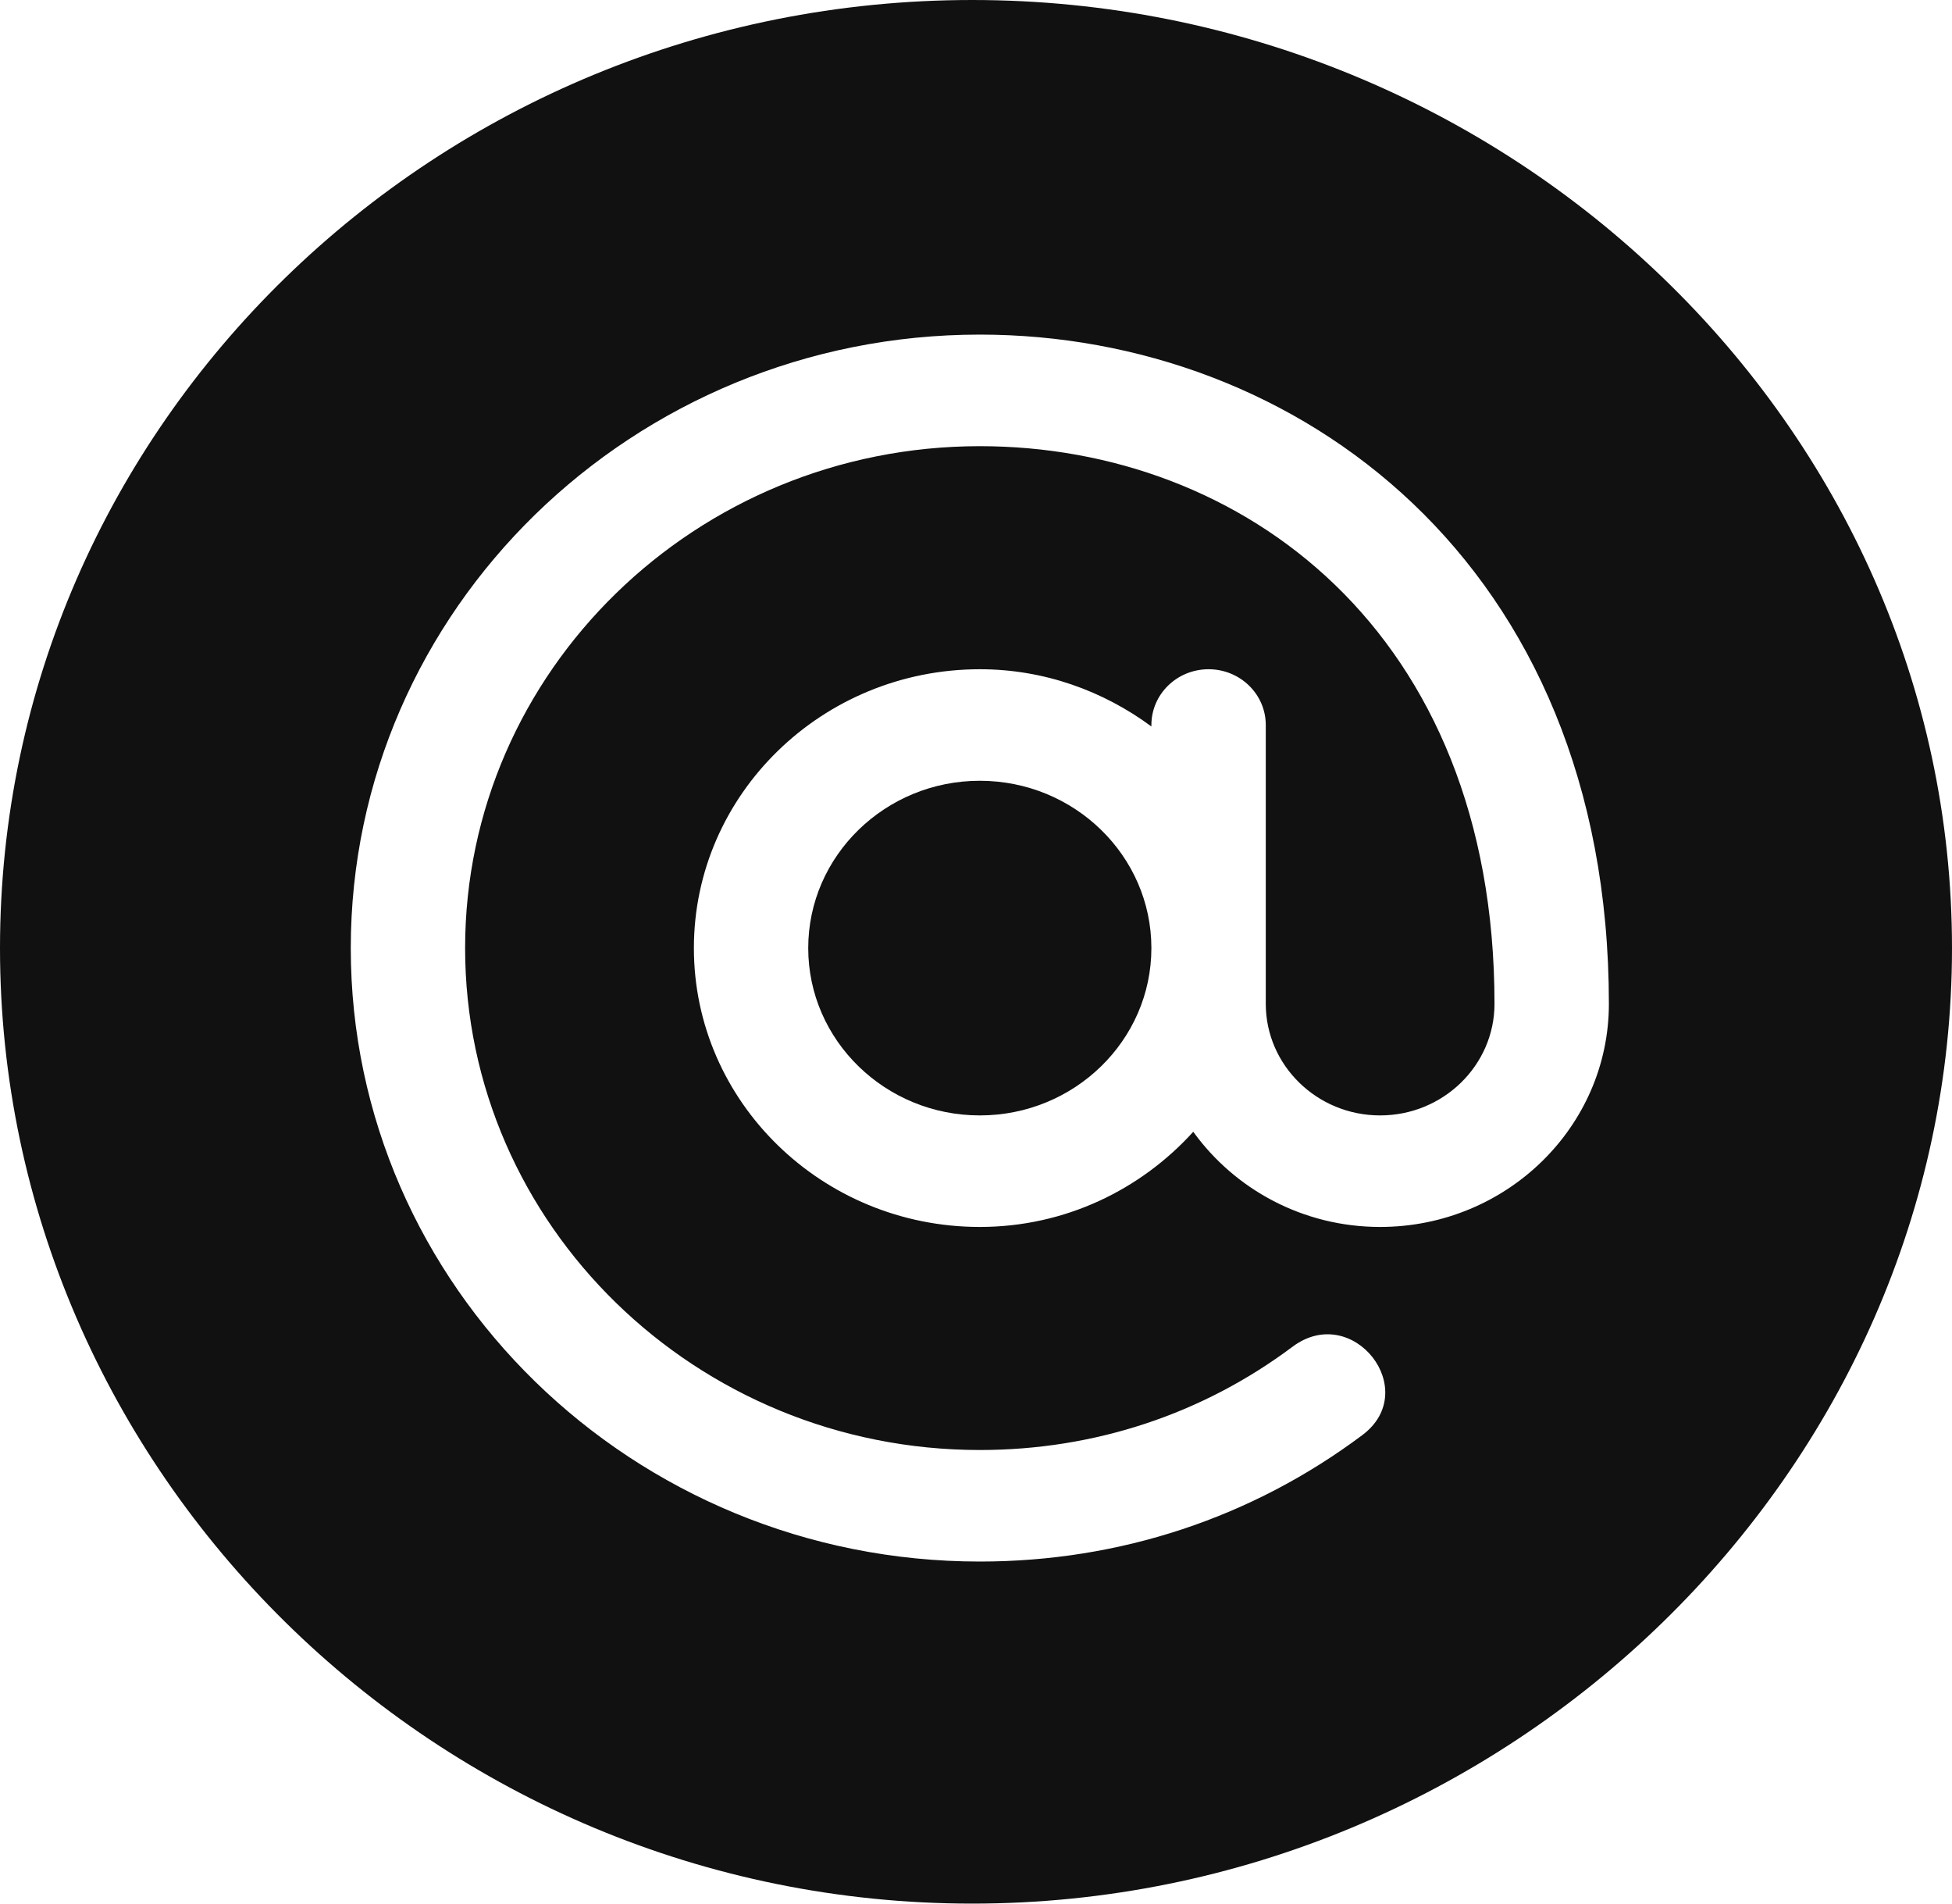
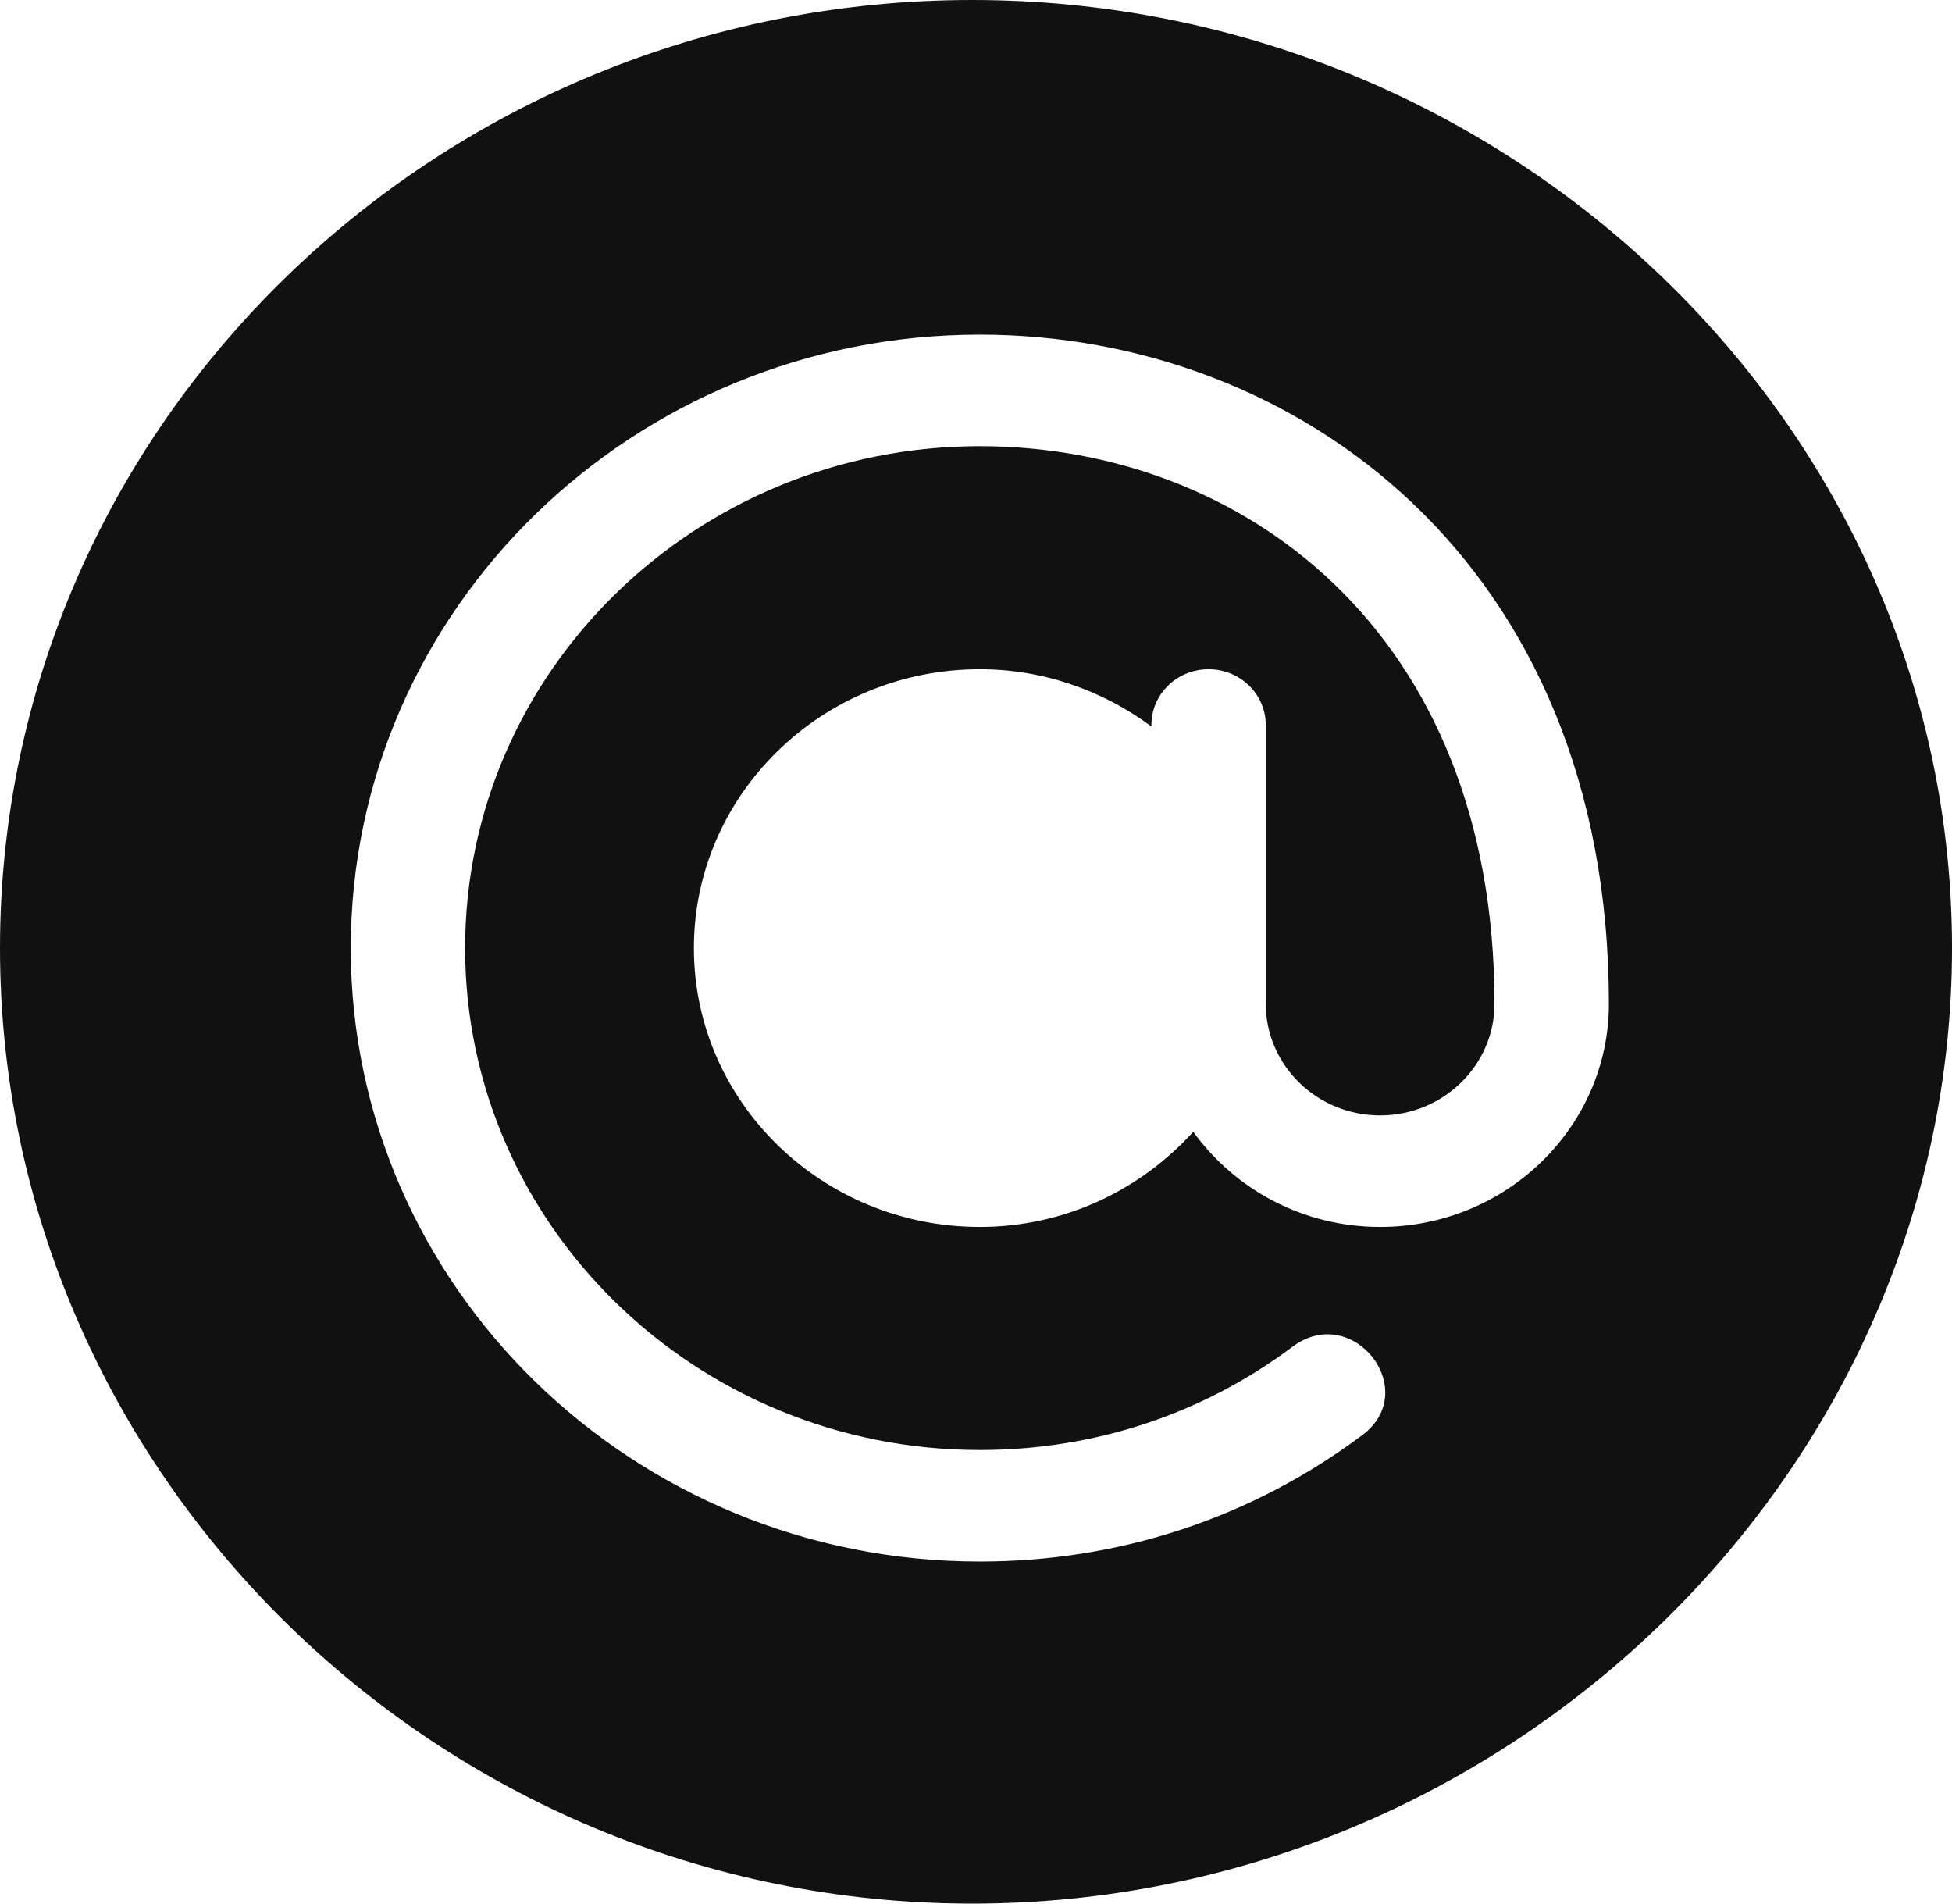
<svg xmlns="http://www.w3.org/2000/svg" width="40" height="39" viewBox="0 0 40 39" fill="none">
  <g id="Vector">
-     <path d="M20.078 15.996C18.14 15.996 16.562 17.534 16.562 19.424C16.562 21.314 18.14 22.852 20.078 22.852C22.017 22.852 23.594 21.314 23.594 19.424C23.594 17.534 22.017 15.996 20.078 15.996Z" fill="#111111" />
    <path d="M19.922 0C8.937 0 0 8.713 0 19.424C0 30.134 8.937 39 19.922 39C30.907 39 40 30.134 40 19.424C40 8.713 30.907 0 19.922 0ZM28.281 25.137C26.697 25.137 25.301 24.363 24.452 23.187C23.377 24.373 21.825 25.137 20.078 25.137C16.847 25.137 14.219 22.574 14.219 19.424C14.219 16.274 16.847 13.711 20.078 13.711C21.402 13.711 22.611 14.158 23.594 14.883V14.854C23.594 14.222 24.118 13.711 24.766 13.711C25.413 13.711 25.938 14.222 25.938 14.854C25.938 17.395 25.938 18.024 25.938 20.566C25.938 21.826 26.989 22.852 28.281 22.852C29.573 22.852 30.625 21.826 30.625 20.566C30.625 12.919 25.435 9.141 20.078 9.141C14.262 9.141 9.531 13.753 9.531 19.424C9.531 25.094 14.262 29.707 20.078 29.707C22.422 29.707 24.639 28.975 26.489 27.589C27.725 26.669 29.141 28.485 27.917 29.401C25.653 31.096 22.943 31.992 20.078 31.992C12.97 31.992 7.188 26.354 7.188 19.424C7.188 12.494 12.97 6.855 20.078 6.855C26.555 6.855 32.969 11.512 32.969 20.566C32.969 23.087 30.866 25.137 28.281 25.137Z" fill="#111111" />
  </g>
</svg>